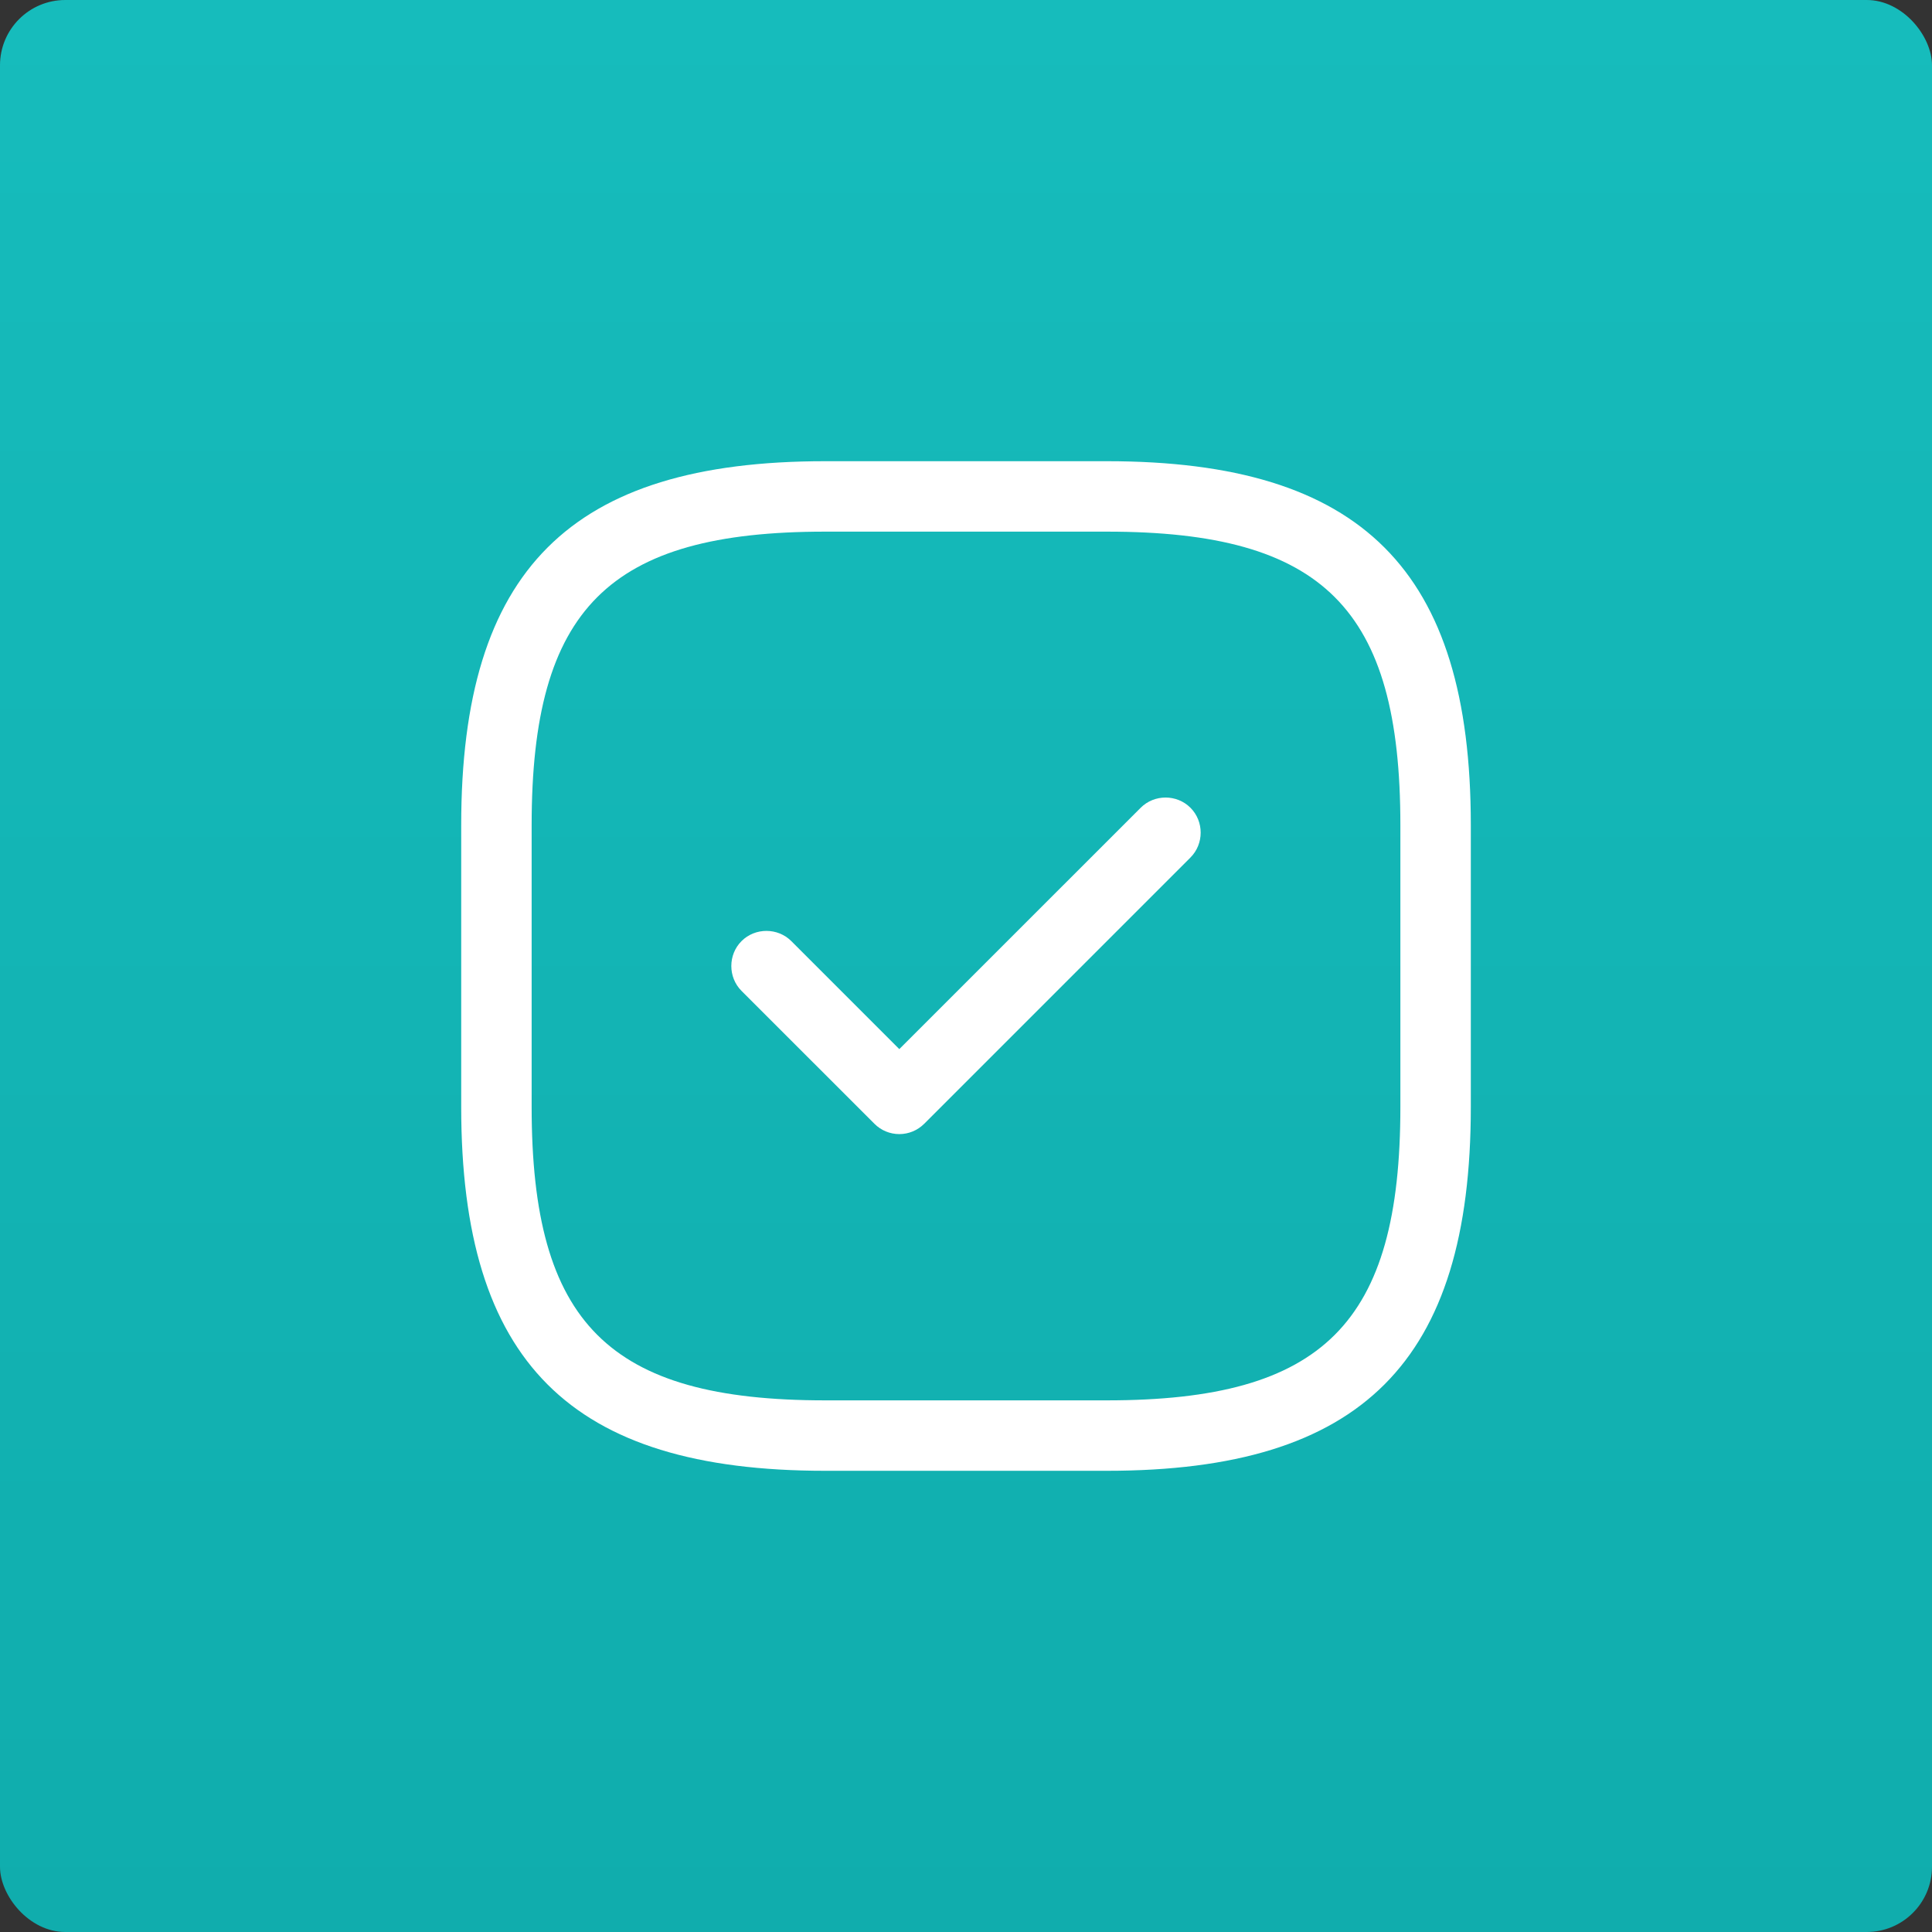
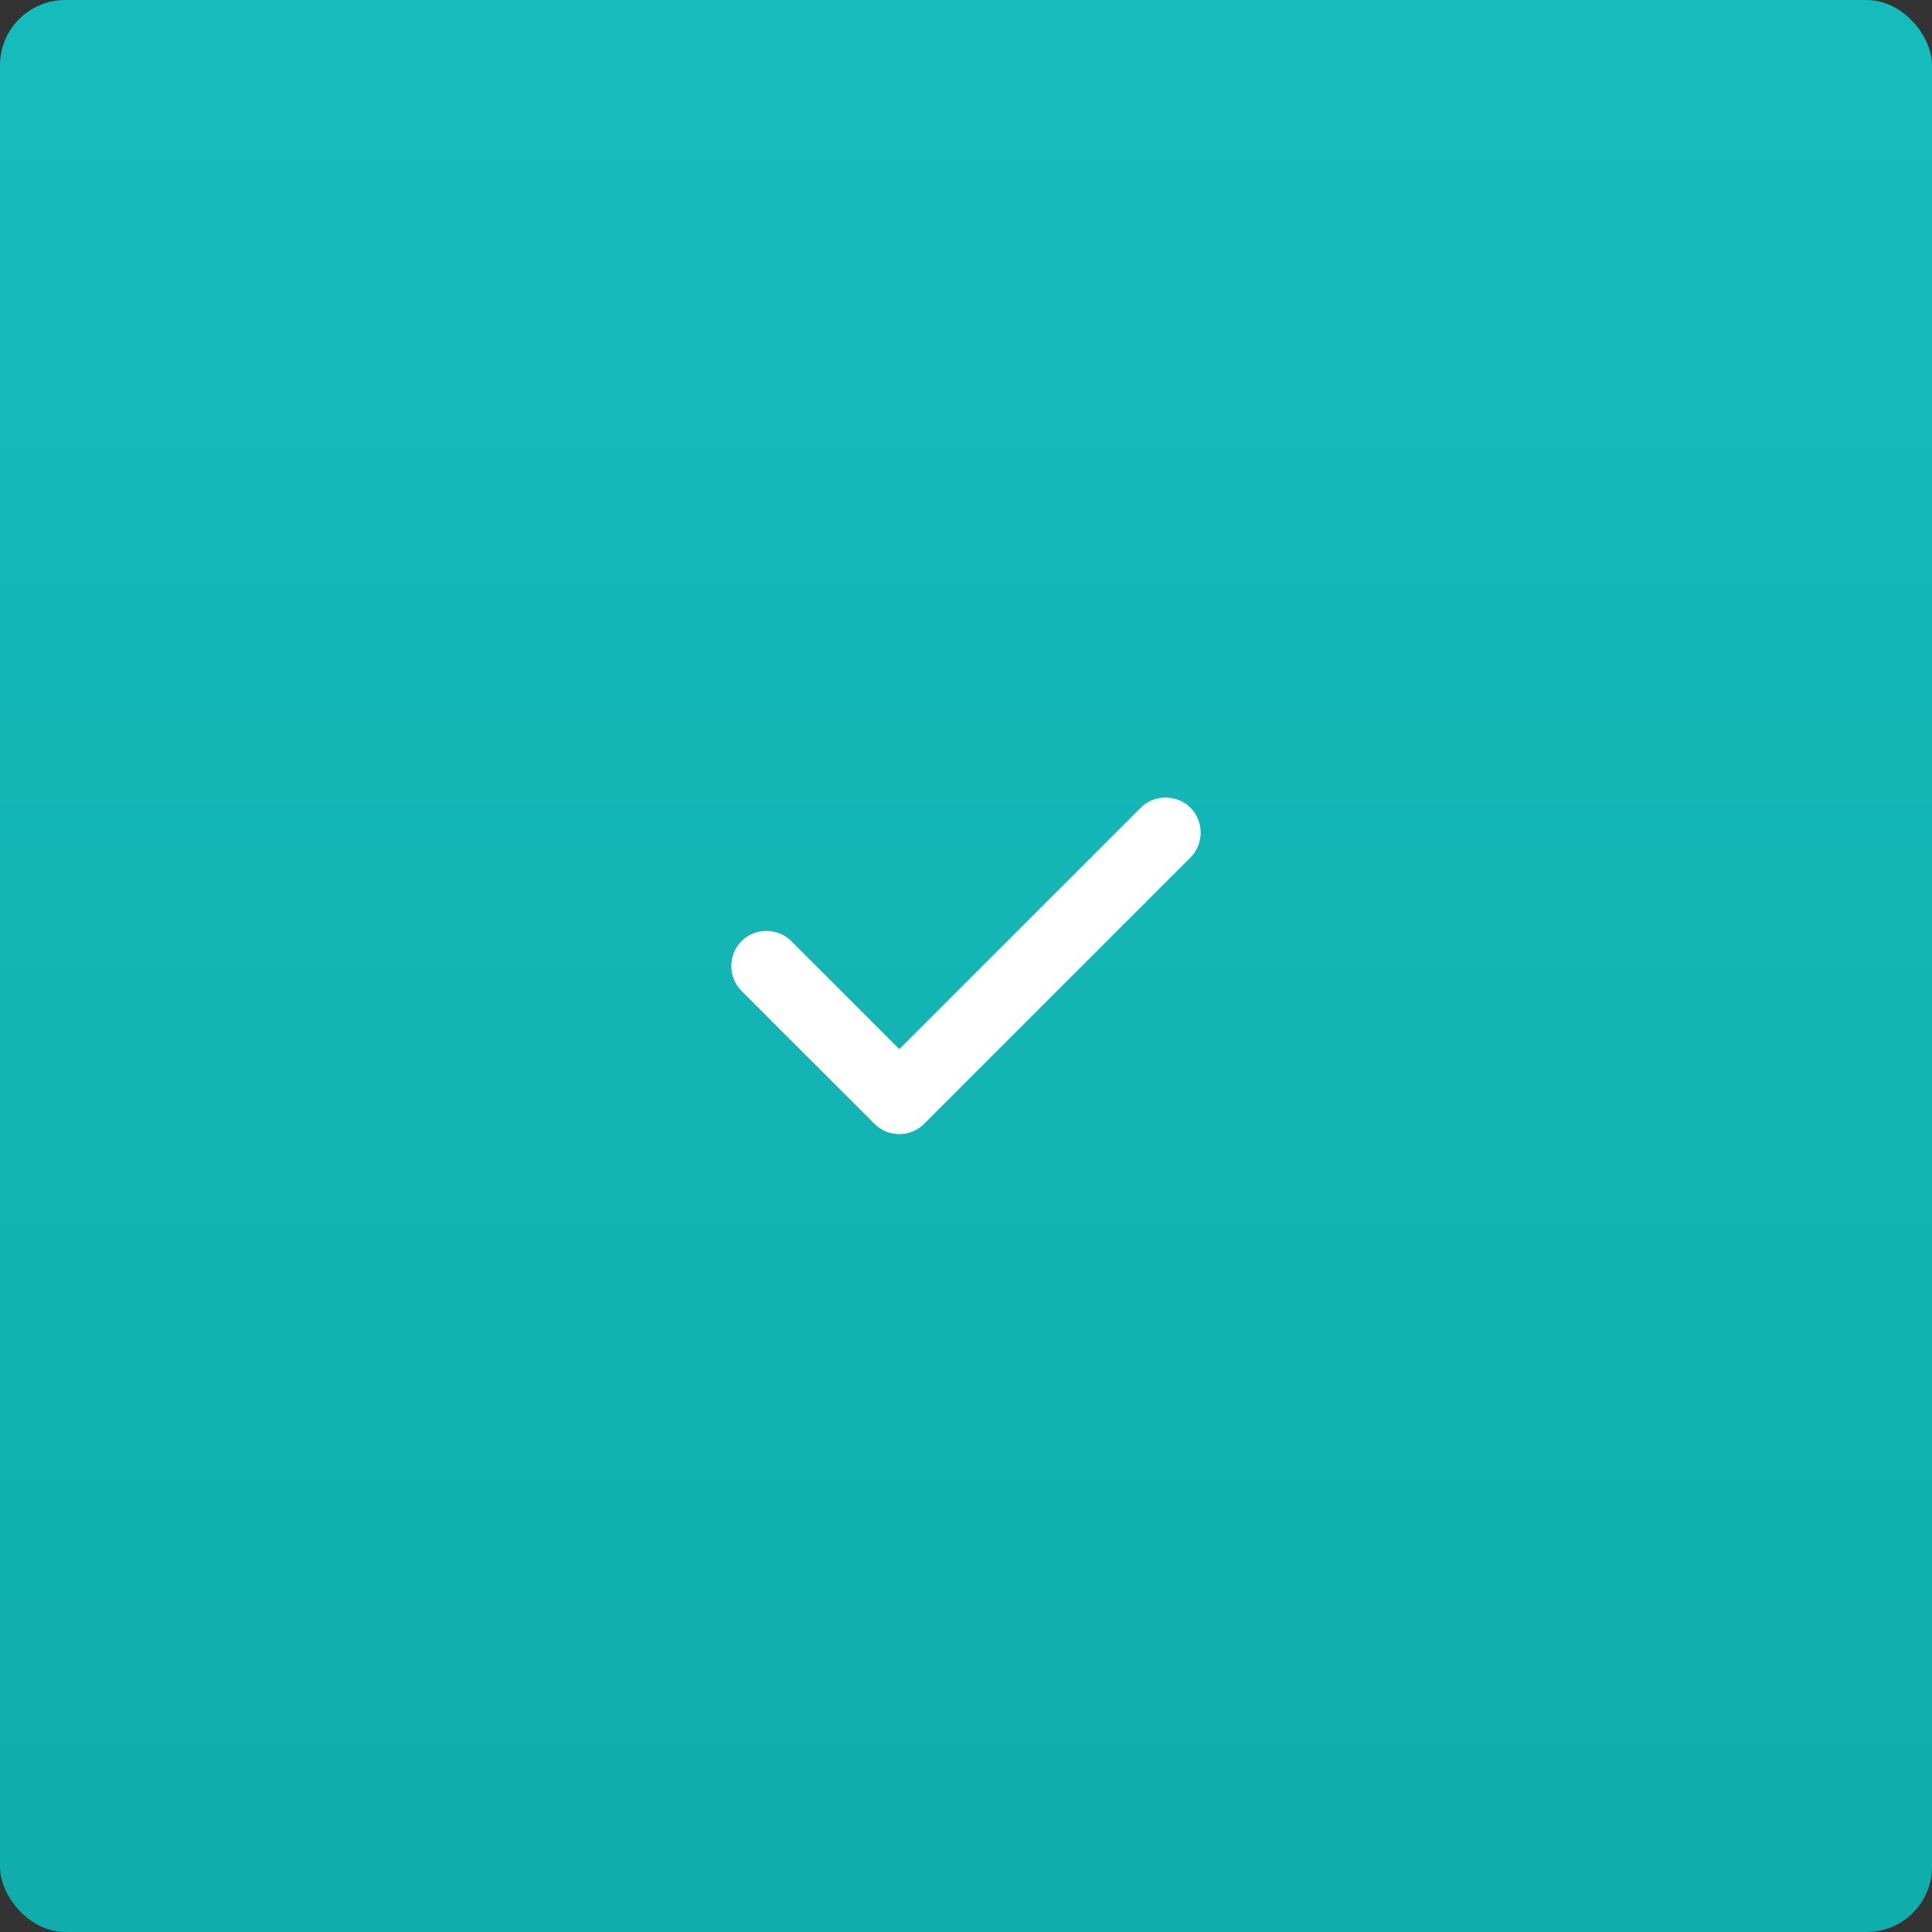
<svg xmlns="http://www.w3.org/2000/svg" width="96" height="96" viewBox="0 0 96 96" fill="none">
  <rect x="0" y="0" width="96" height="96" fill="#333333" stroke="none" />
  <rect width="96" height="96" rx="3.243" fill="url(#paint0_linear_36_1048)" />
-   <path d="M55 73.083H41C28.33 73.083 22.917 67.67 22.917 55V41C22.917 28.33 28.33 22.917 41 22.917H55C67.67 22.917 73.084 28.33 73.084 41V55C73.084 67.67 67.67 73.083 55 73.083ZM41 26.417C30.244 26.417 26.417 30.243 26.417 41V55C26.417 65.757 30.244 69.583 41 69.583H55C65.757 69.583 69.584 65.757 69.584 55V41C69.584 30.243 65.757 26.417 55 26.417H41Z" fill="white" />
  <path d="M44.686 56.353C44.22 56.353 43.776 56.167 43.45 55.84L36.846 49.237C36.17 48.56 36.17 47.44 36.846 46.763C37.523 46.087 38.643 46.087 39.32 46.763L44.686 52.13L56.68 40.137C57.356 39.46 58.476 39.46 59.153 40.137C59.83 40.813 59.83 41.933 59.153 42.61L45.923 55.84C45.596 56.167 45.153 56.353 44.686 56.353Z" fill="white" />
  <defs>
    <linearGradient id="paint0_linear_36_1048" x1="48" y1="0" x2="48" y2="96" gradientUnits="userSpaceOnUse">
      <stop stop-color="#16BCBC" />
      <stop offset="1" stop-color="#10ADAD" />
    </linearGradient>
  </defs>
</svg>